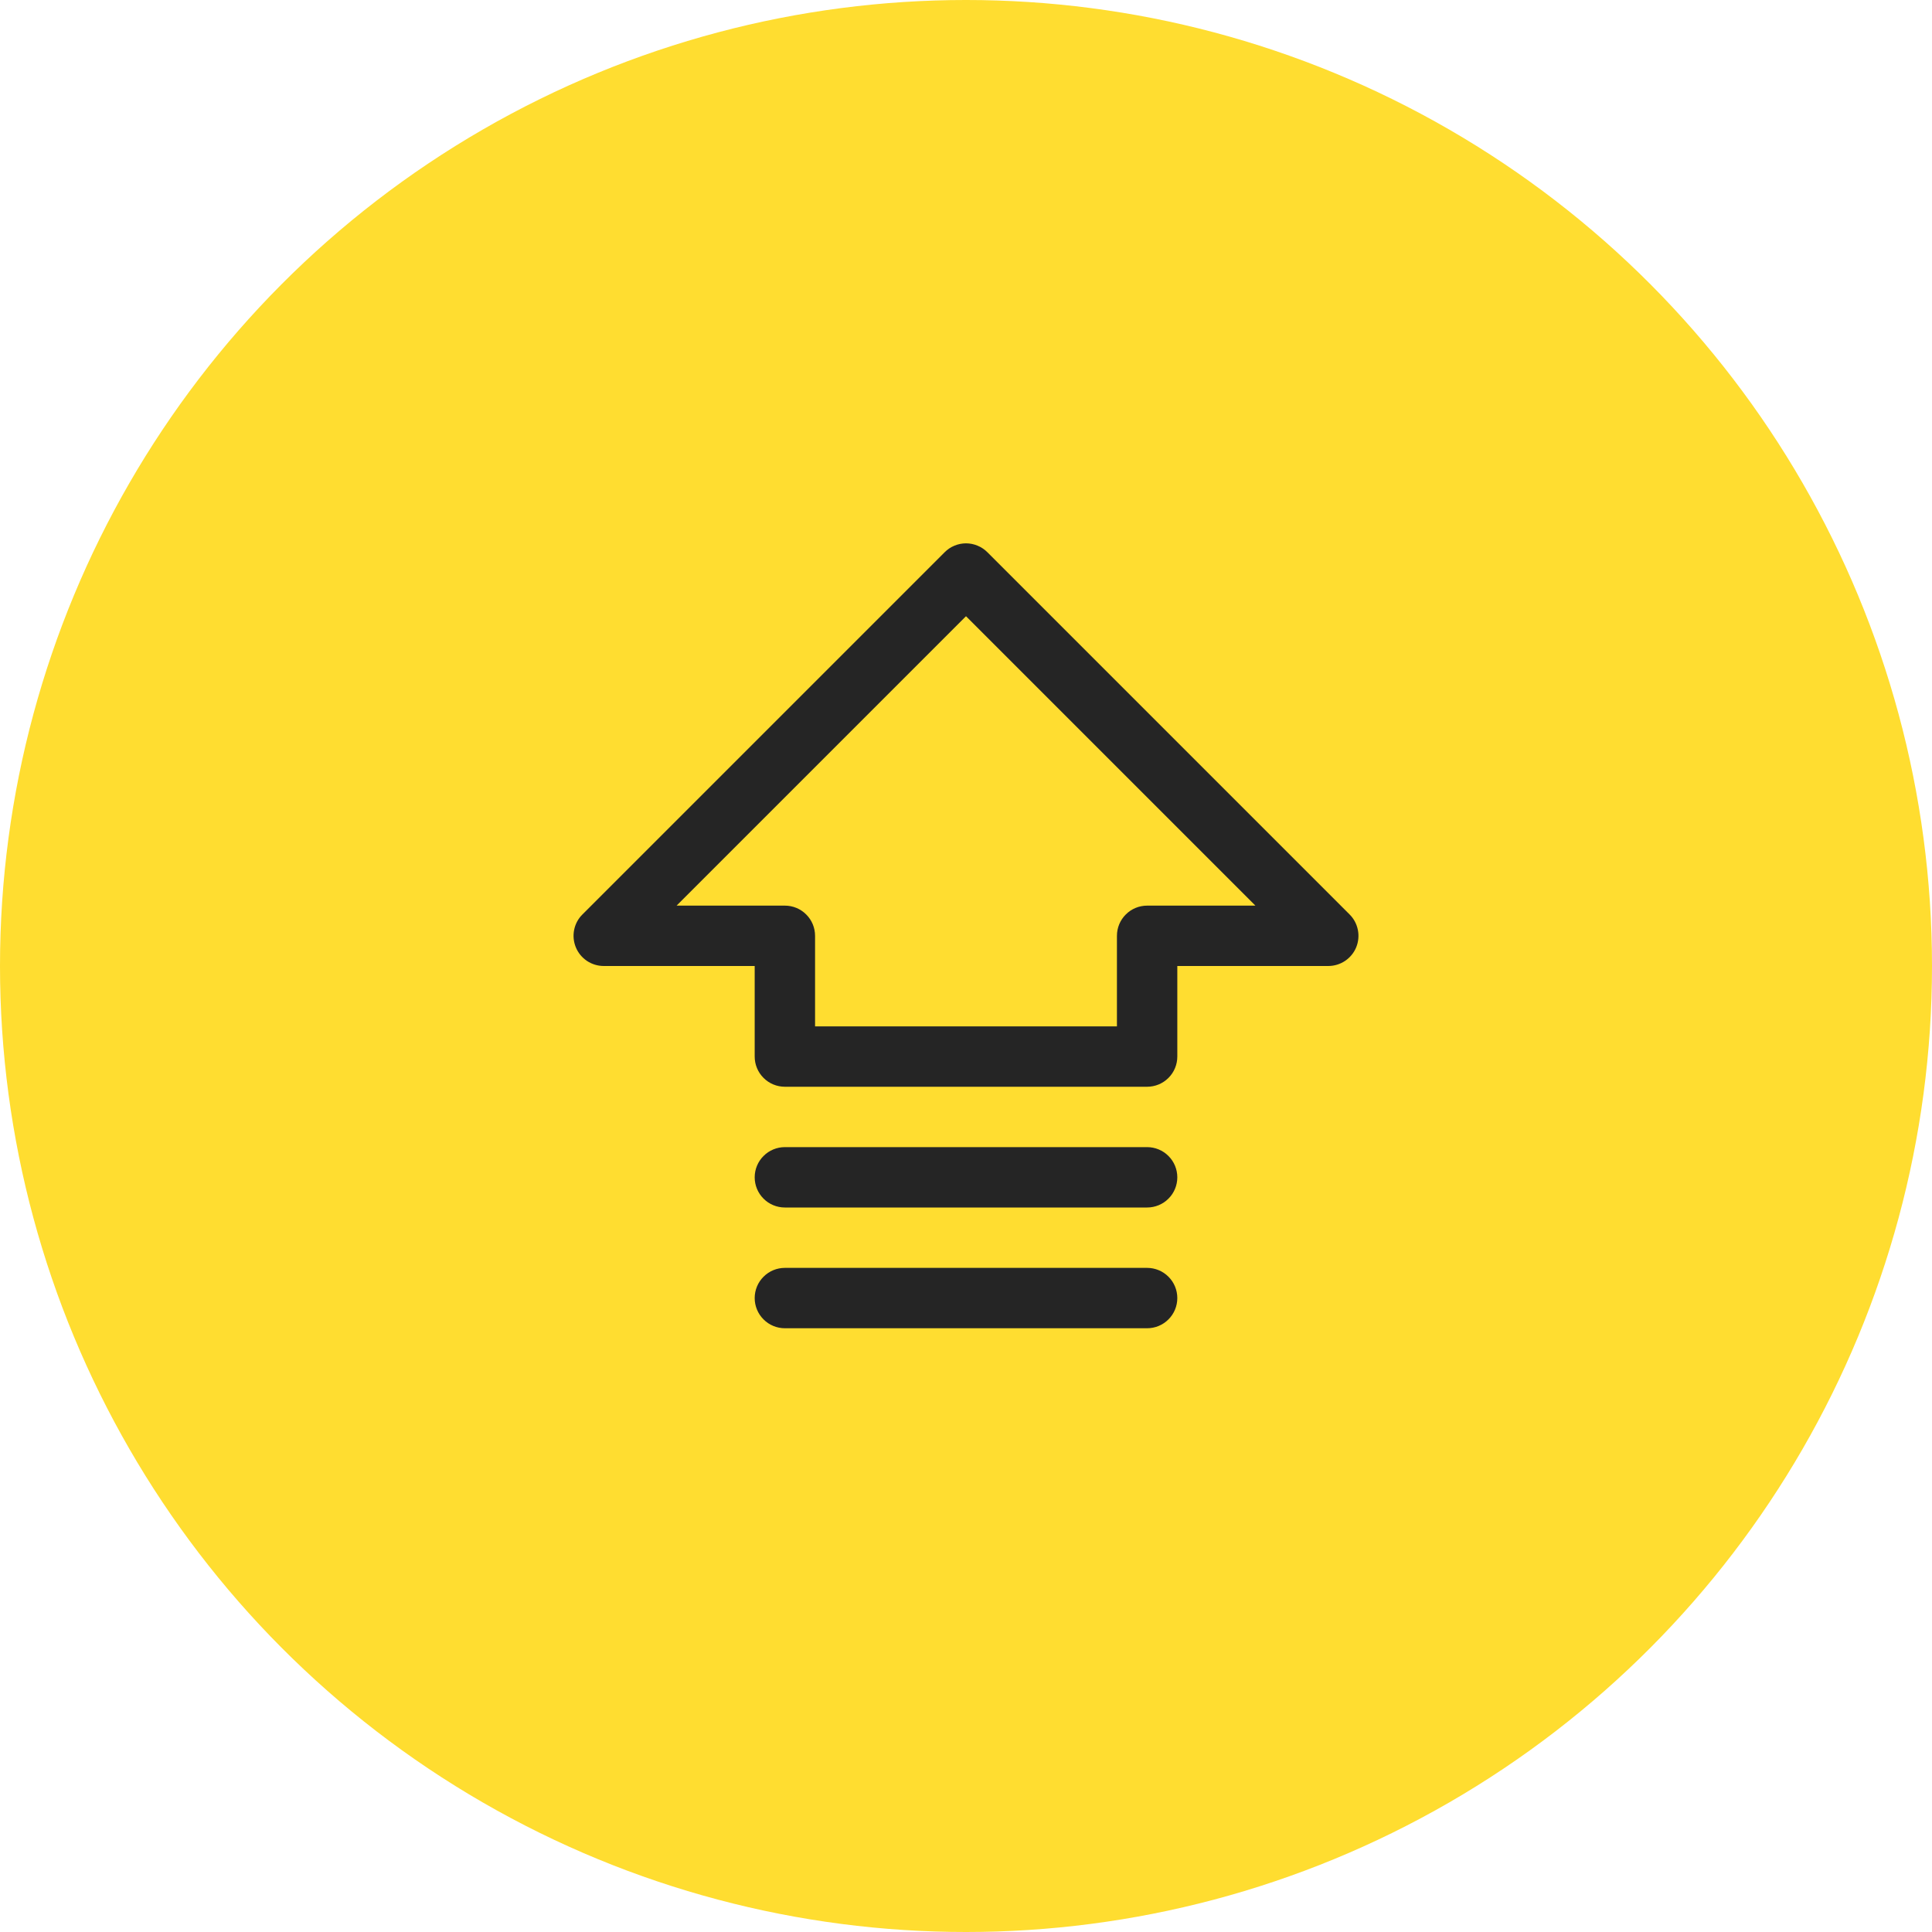
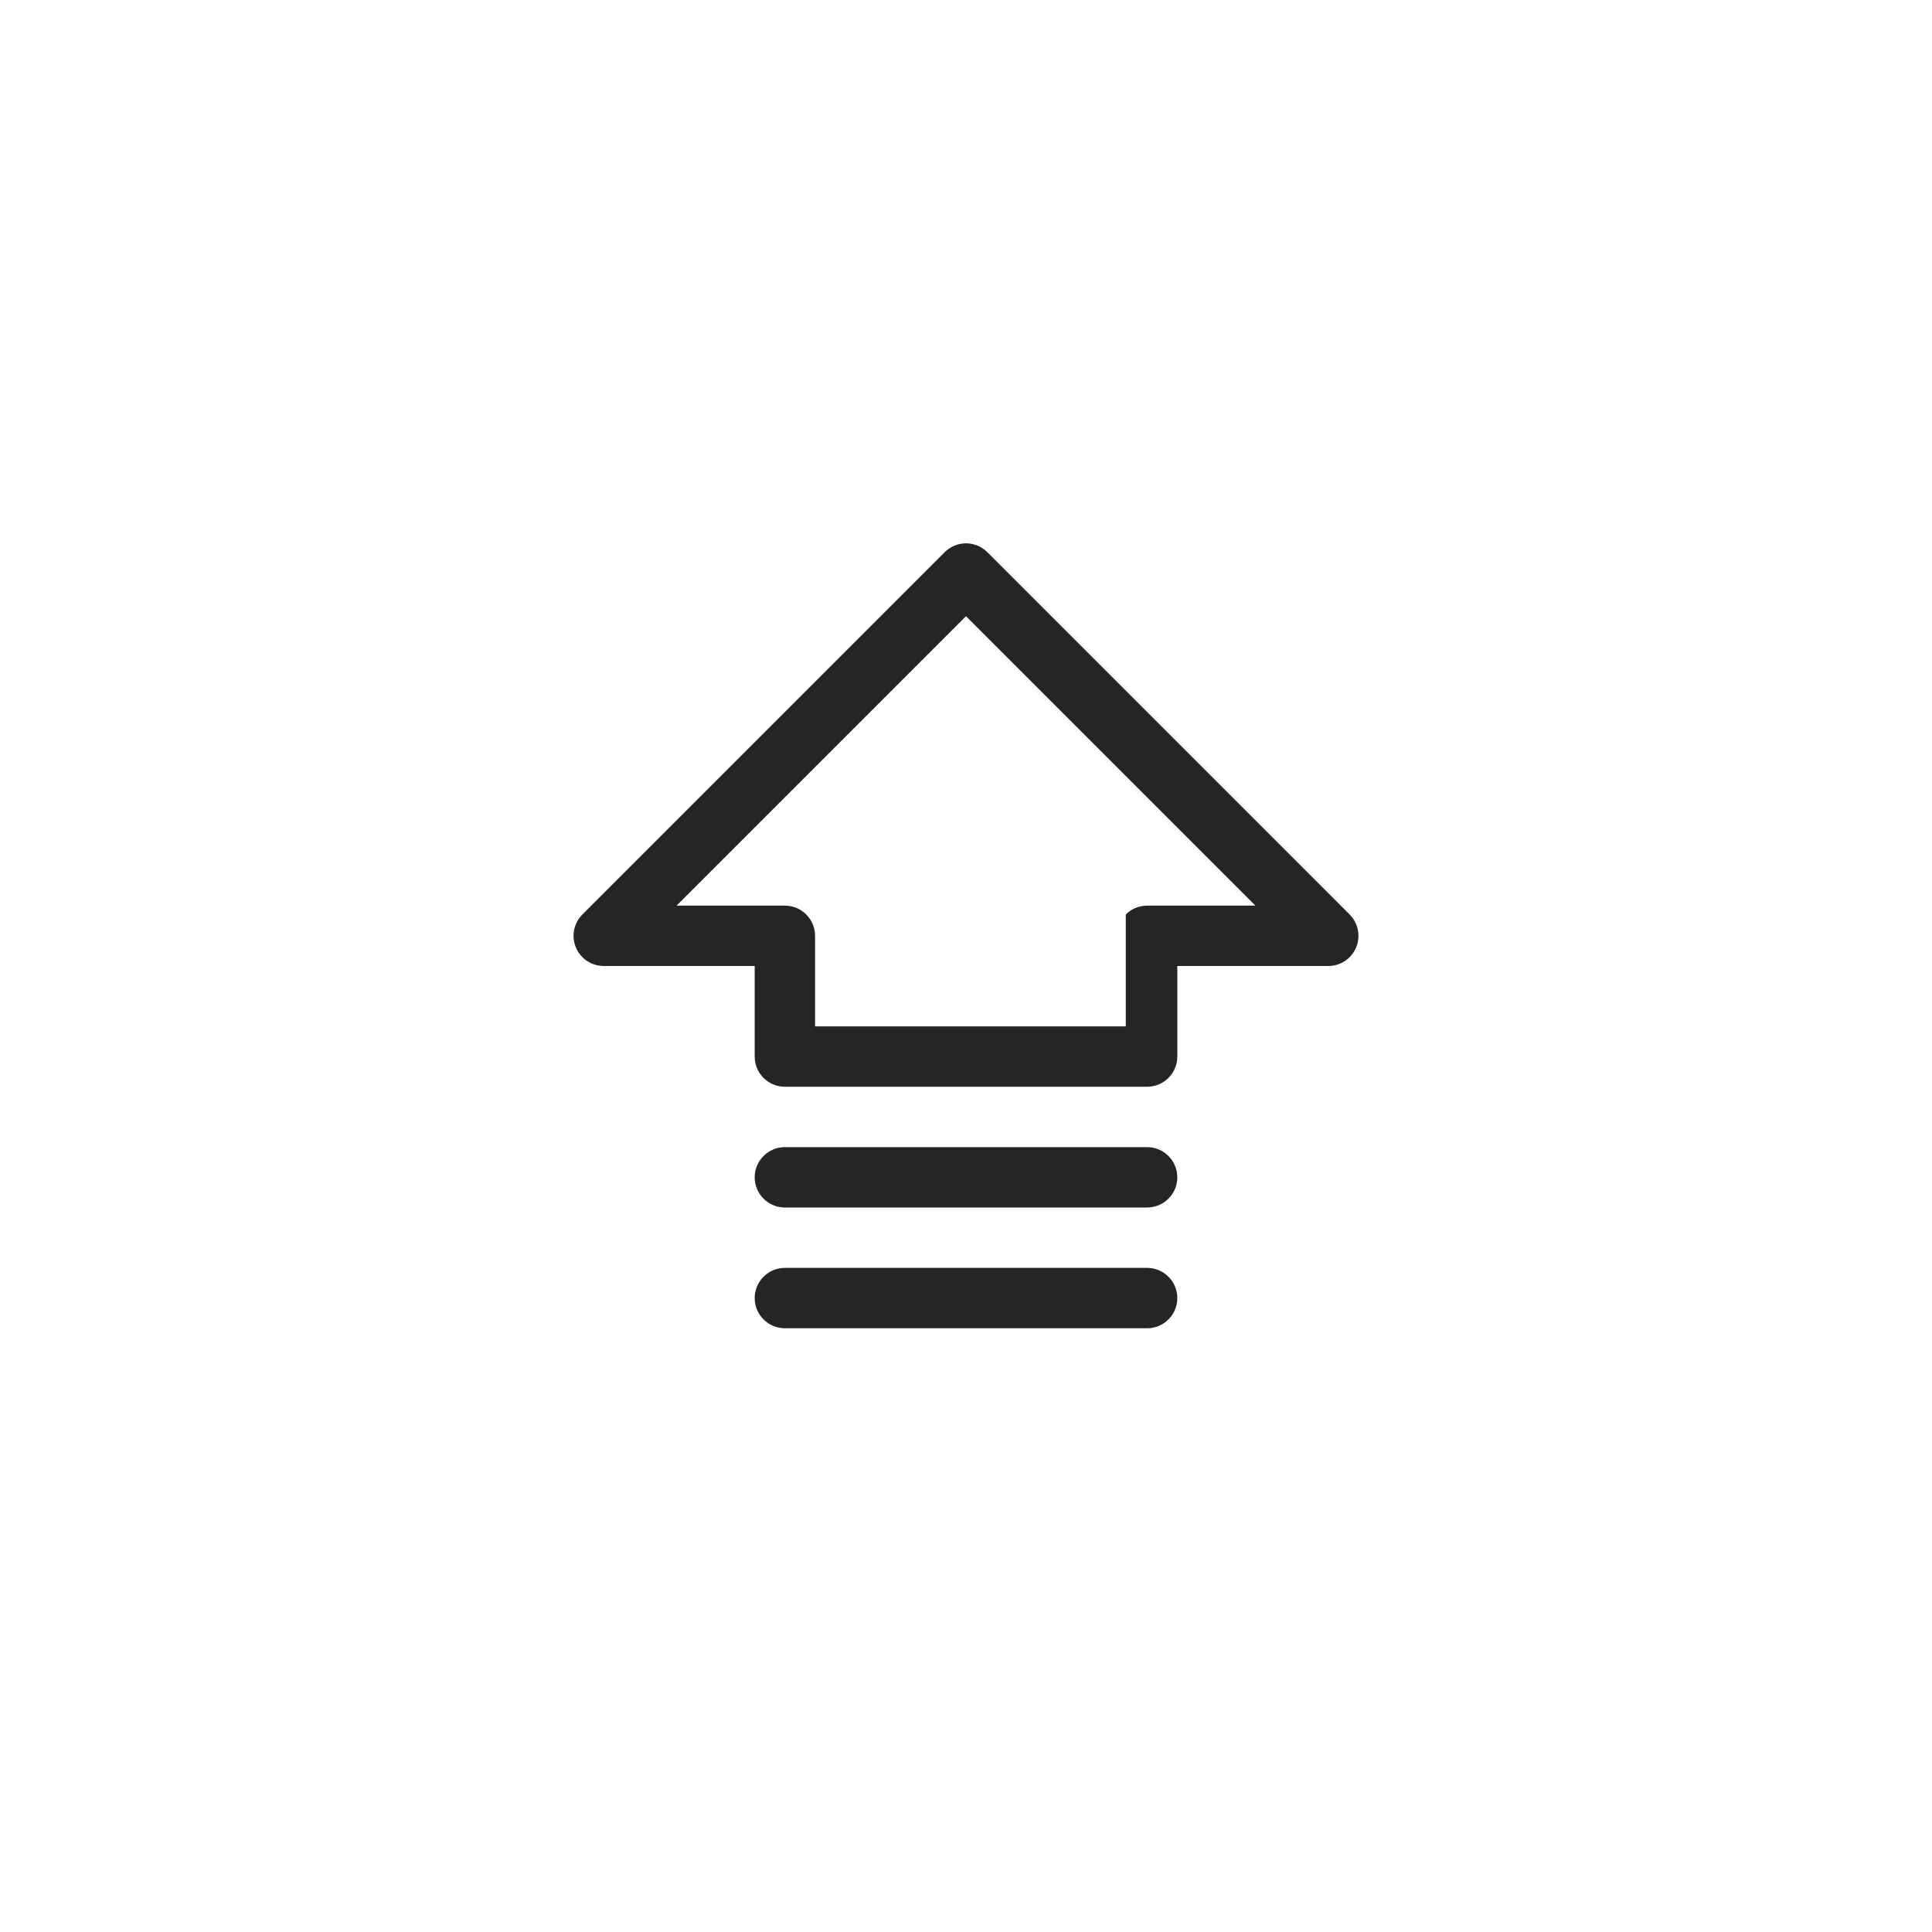
<svg xmlns="http://www.w3.org/2000/svg" width="48" height="48" viewBox="0 0 48 48" fill="none">
-   <circle cx="24" cy="24" r="24" fill="#FFDD30" />
-   <path d="M33.531 22.72L24.531 13.72C24.461 13.65 24.378 13.594 24.287 13.557C24.196 13.519 24.099 13.499 24 13.499C23.901 13.499 23.804 13.519 23.713 13.557C23.622 13.594 23.539 13.65 23.47 13.72L14.47 22.72C14.364 22.824 14.293 22.958 14.264 23.104C14.235 23.249 14.25 23.4 14.307 23.537C14.363 23.674 14.46 23.791 14.583 23.874C14.707 23.956 14.852 24 15 24H18.75V26.25C18.75 26.449 18.829 26.64 18.97 26.78C19.11 26.921 19.301 27 19.5 27H28.5C28.699 27 28.89 26.921 29.03 26.78C29.171 26.64 29.25 26.449 29.25 26.25V24H33C33.148 24 33.294 23.956 33.417 23.874C33.541 23.791 33.637 23.674 33.694 23.537C33.75 23.4 33.765 23.249 33.736 23.104C33.707 22.958 33.636 22.824 33.531 22.72ZM28.5 22.5C28.301 22.5 28.11 22.579 27.97 22.72C27.829 22.86 27.75 23.051 27.75 23.25V25.5H20.25V23.25C20.25 23.051 20.171 22.86 20.03 22.72C19.89 22.579 19.699 22.5 19.5 22.5H16.81L24 15.31L31.19 22.5H28.5ZM29.25 32.25C29.25 32.449 29.171 32.64 29.03 32.78C28.89 32.921 28.699 33 28.5 33H19.5C19.301 33 19.11 32.921 18.97 32.78C18.829 32.64 18.75 32.449 18.75 32.25C18.75 32.051 18.829 31.86 18.97 31.72C19.11 31.579 19.301 31.5 19.5 31.5H28.5C28.699 31.5 28.89 31.579 29.03 31.72C29.171 31.86 29.25 32.051 29.25 32.25ZM29.25 29.25C29.25 29.449 29.171 29.64 29.03 29.78C28.89 29.921 28.699 30 28.5 30H19.5C19.301 30 19.11 29.921 18.97 29.78C18.829 29.64 18.75 29.449 18.75 29.25C18.75 29.051 18.829 28.86 18.97 28.72C19.11 28.579 19.301 28.5 19.5 28.5H28.5C28.699 28.5 28.89 28.579 29.03 28.72C29.171 28.86 29.25 29.051 29.25 29.25Z" fill="#252525" />
+   <path d="M33.531 22.72L24.531 13.72C24.461 13.65 24.378 13.594 24.287 13.557C24.196 13.519 24.099 13.499 24 13.499C23.901 13.499 23.804 13.519 23.713 13.557C23.622 13.594 23.539 13.65 23.47 13.72L14.47 22.72C14.364 22.824 14.293 22.958 14.264 23.104C14.235 23.249 14.25 23.4 14.307 23.537C14.363 23.674 14.46 23.791 14.583 23.874C14.707 23.956 14.852 24 15 24H18.75V26.25C18.75 26.449 18.829 26.64 18.97 26.78C19.11 26.921 19.301 27 19.5 27H28.5C28.699 27 28.89 26.921 29.03 26.78C29.171 26.64 29.25 26.449 29.25 26.25V24H33C33.148 24 33.294 23.956 33.417 23.874C33.541 23.791 33.637 23.674 33.694 23.537C33.75 23.4 33.765 23.249 33.736 23.104C33.707 22.958 33.636 22.824 33.531 22.72ZM28.5 22.5C28.301 22.5 28.11 22.579 27.97 22.72V25.5H20.25V23.25C20.25 23.051 20.171 22.86 20.03 22.72C19.89 22.579 19.699 22.5 19.5 22.5H16.81L24 15.31L31.19 22.5H28.5ZM29.25 32.25C29.25 32.449 29.171 32.64 29.03 32.78C28.89 32.921 28.699 33 28.5 33H19.5C19.301 33 19.11 32.921 18.97 32.78C18.829 32.64 18.75 32.449 18.75 32.25C18.75 32.051 18.829 31.86 18.97 31.72C19.11 31.579 19.301 31.5 19.5 31.5H28.5C28.699 31.5 28.89 31.579 29.03 31.72C29.171 31.86 29.25 32.051 29.25 32.25ZM29.25 29.25C29.25 29.449 29.171 29.64 29.03 29.78C28.89 29.921 28.699 30 28.5 30H19.5C19.301 30 19.11 29.921 18.97 29.78C18.829 29.64 18.75 29.449 18.75 29.25C18.75 29.051 18.829 28.86 18.97 28.72C19.11 28.579 19.301 28.5 19.5 28.5H28.5C28.699 28.5 28.89 28.579 29.03 28.72C29.171 28.86 29.25 29.051 29.25 29.25Z" fill="#252525" />
</svg>